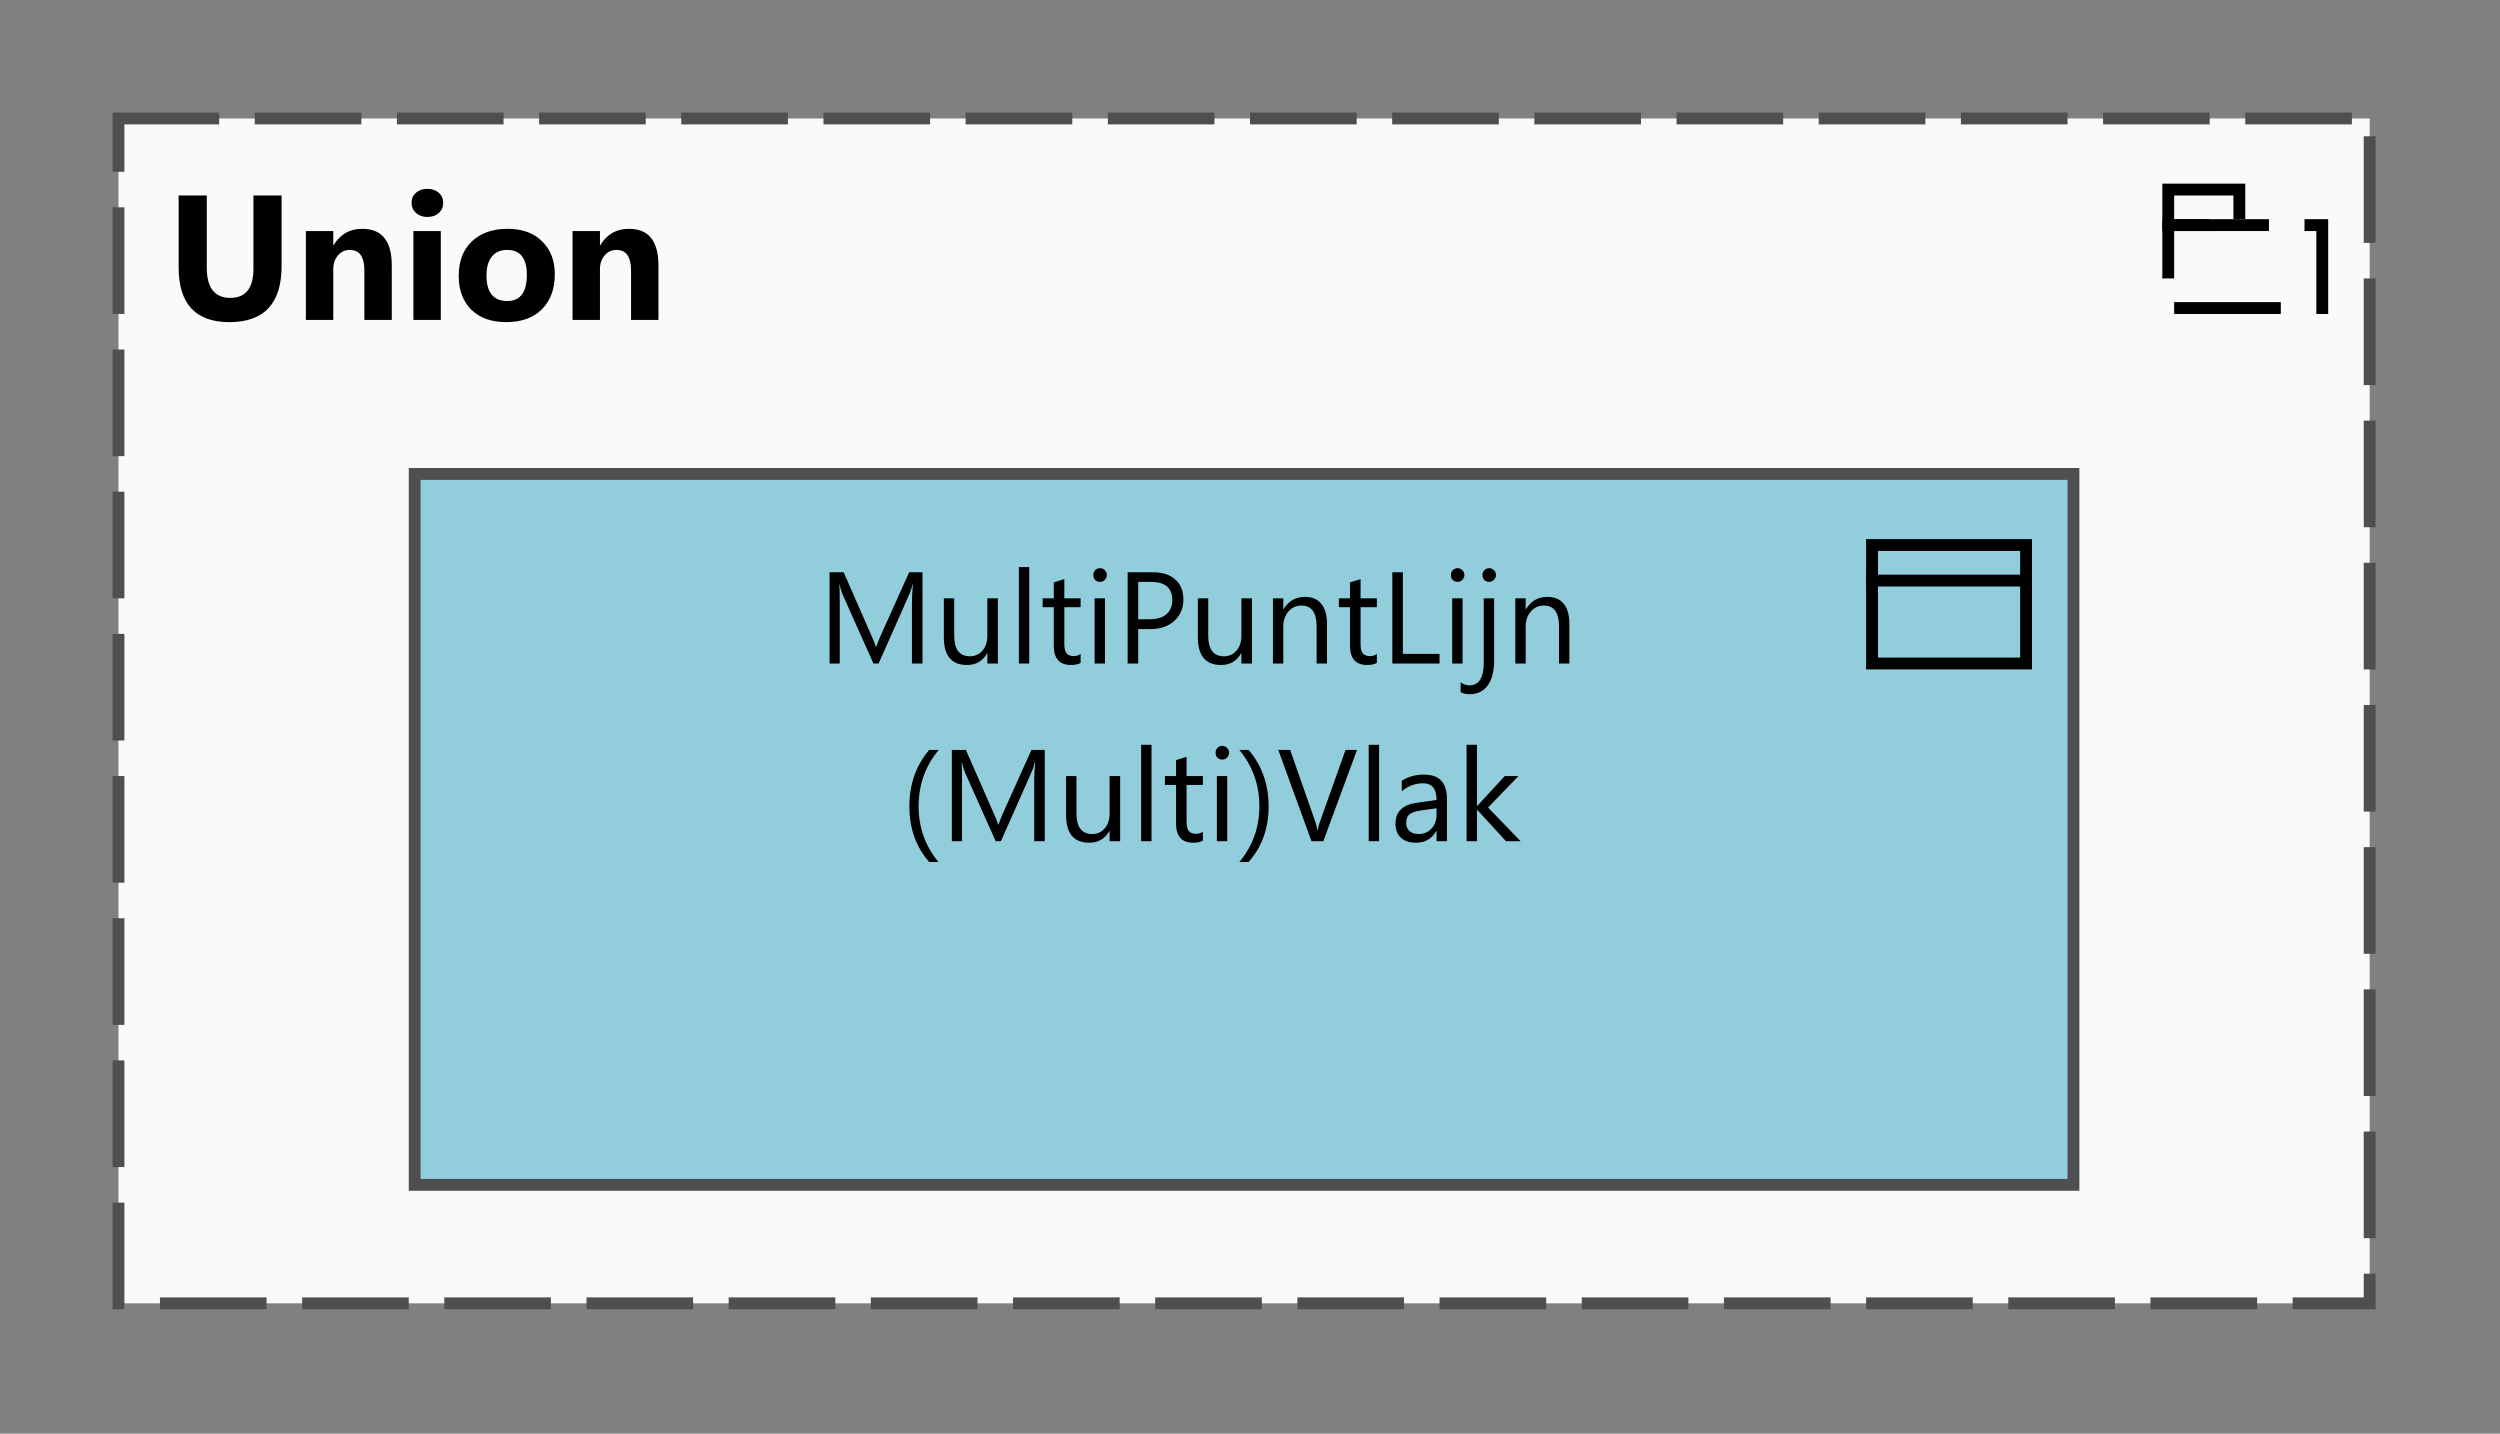
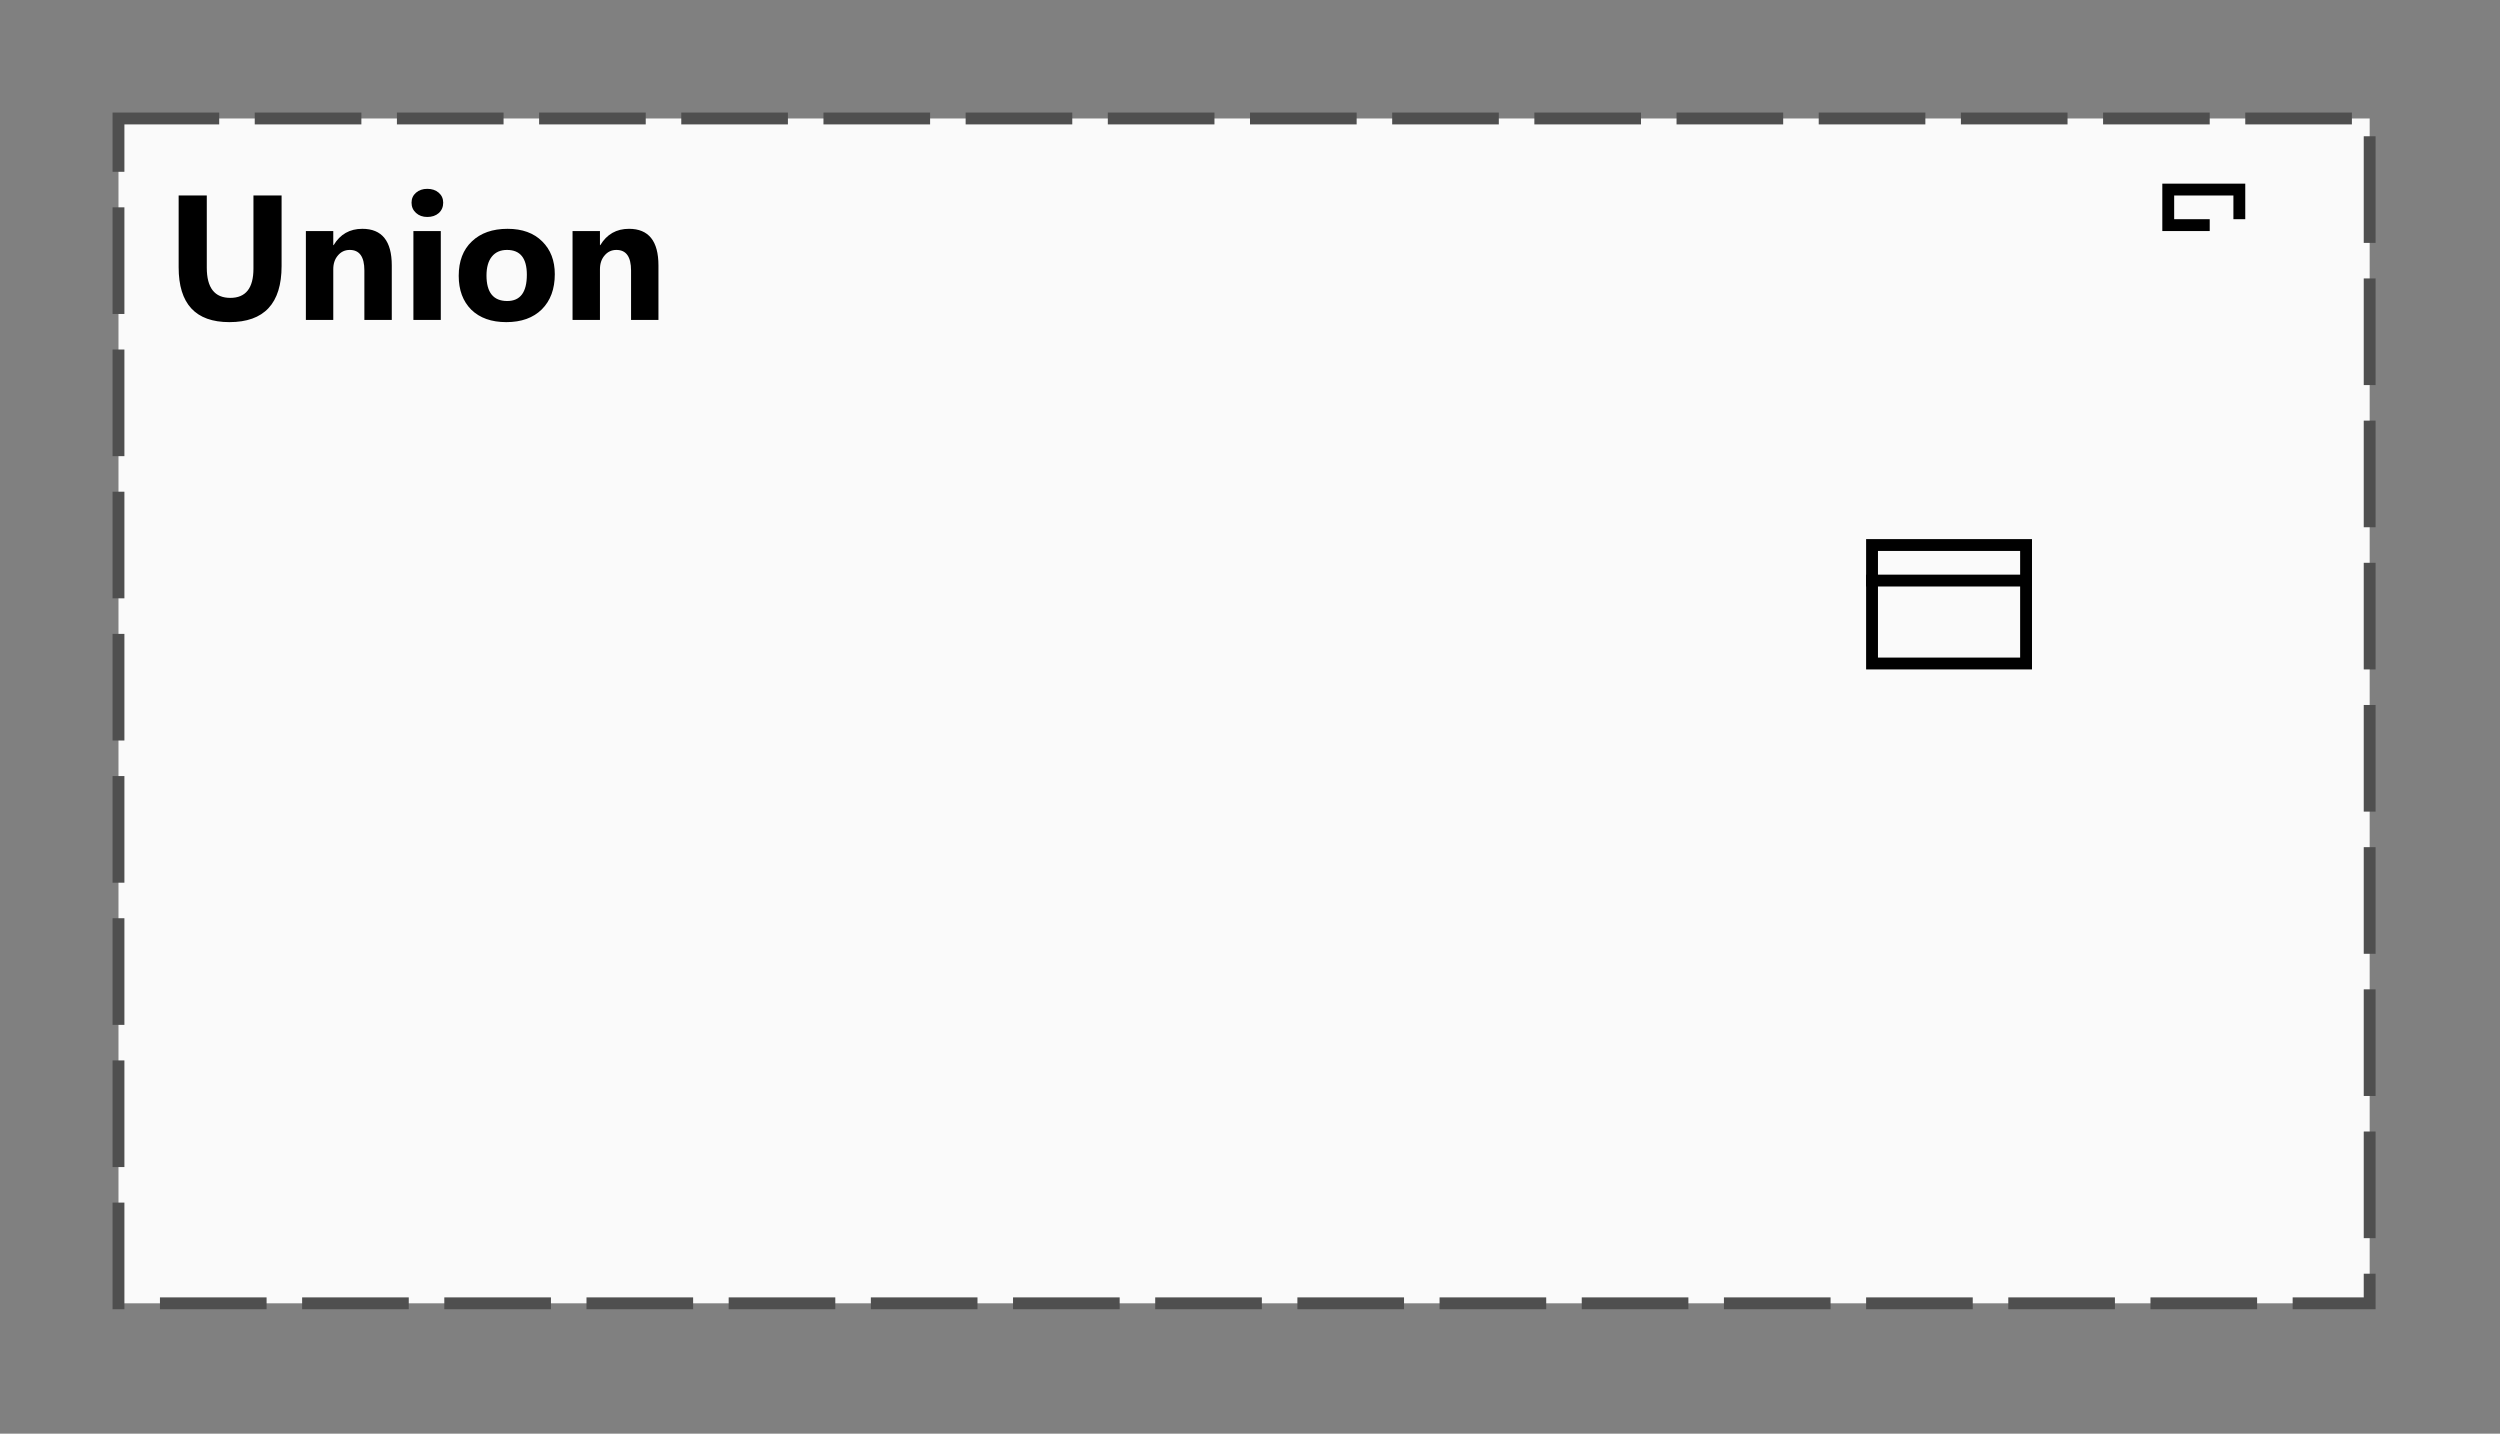
<svg xmlns="http://www.w3.org/2000/svg" fill-opacity="1" color-rendering="auto" color-interpolation="auto" text-rendering="auto" stroke="black" stroke-linecap="square" stroke-miterlimit="10" shape-rendering="auto" stroke-opacity="1" fill="black" stroke-dasharray="none" font-weight="normal" stroke-width="1" viewBox="0 0 211 121" font-family="'Dialog'" font-style="normal" stroke-linejoin="miter" font-size="12px" stroke-dashoffset="0" image-rendering="auto">
  <rect x="0" y="0" width="211" height="121" fill="#808080" stroke="none" />
  <defs id="genericDefs" />
  <g>
    <defs id="defs1">
      <clipPath clipPathUnits="userSpaceOnUse" id="clipPath1">
-         <path d="M9 9 L202 9 L202 112 L9 112 L9 9 Z" />
+         <path d="M9 9 L202 9 L202 112 L9 112 Z" />
      </clipPath>
      <clipPath clipPathUnits="userSpaceOnUse" id="clipPath2">
        <path d="M13 9 L57 9 L57 31 L13 31 L13 9 Z" />
      </clipPath>
      <clipPath clipPathUnits="userSpaceOnUse" id="clipPath3">
        <path d="M34 39 L177 39 L177 102 L34 102 L34 39 Z" />
      </clipPath>
      <clipPath clipPathUnits="userSpaceOnUse" id="clipPath4">
        <path d="M68 43 L142 43 L142 75 L68 75 L68 43 Z" />
      </clipPath>
    </defs>
    <g font-size="15px" fill="rgb(250,250,250)" text-rendering="optimizeLegibility" font-family="'Segoe UI'" stroke-linejoin="round" stroke="rgb(250,250,250)" font-weight="bold" stroke-width="0" stroke-miterlimit="0">
      <path d="M10 10 L200 10 L200 110 L10 110 L10 10" fill-rule="evenodd" clip-path="url(#clipPath1)" stroke="none" />
    </g>
    <g stroke-linecap="butt" font-size="15px" fill="rgb(79,79,79)" text-rendering="optimizeLegibility" font-family="'Segoe UI'" stroke-dasharray="8,4" stroke="rgb(79,79,79)" font-weight="bold">
      <polygon fill="none" points=" 10 10 200 10 200 110 10 110" clip-path="url(#clipPath1)" />
      <rect x="183" y="16" clip-path="url(#clipPath1)" fill="none" width="6" stroke-dasharray="none" height="3" stroke="black" />
-       <rect x="183" y="19" clip-path="url(#clipPath1)" fill="none" width="13" stroke-dasharray="none" height="7" stroke="black" />
      <path fill="black" stroke-dasharray="none" d="M23.766 22.453 Q23.766 27.188 19.359 27.188 Q15.078 27.188 15.078 22.562 L15.078 16.5 L17.453 16.5 L17.453 22.594 Q17.453 25.141 19.438 25.141 Q21.391 25.141 21.391 22.672 L21.391 16.5 L23.766 16.5 L23.766 22.453 ZM33.066 27 L30.753 27 L30.753 22.828 Q30.753 21.094 29.519 21.094 Q28.91 21.094 28.519 21.562 Q28.128 22.016 28.128 22.719 L28.128 27 L25.816 27 L25.816 19.5 L28.128 19.5 L28.128 20.688 L28.16 20.688 Q28.988 19.312 30.581 19.312 Q33.066 19.312 33.066 22.406 L33.066 27 ZM36.062 18.312 Q35.484 18.312 35.109 17.969 Q34.734 17.625 34.734 17.109 Q34.734 16.594 35.109 16.266 Q35.484 15.938 36.062 15.938 Q36.656 15.938 37.031 16.266 Q37.406 16.594 37.406 17.109 Q37.406 17.641 37.031 17.984 Q36.656 18.312 36.062 18.312 ZM37.203 27 L34.891 27 L34.891 19.5 L37.203 19.5 L37.203 27 ZM42.731 27.188 Q40.856 27.188 39.778 26.141 Q38.716 25.078 38.716 23.281 Q38.716 21.422 39.825 20.375 Q40.935 19.312 42.841 19.312 Q44.7 19.312 45.763 20.375 Q46.825 21.422 46.825 23.141 Q46.825 25.016 45.731 26.109 Q44.638 27.188 42.731 27.188 ZM42.794 21.094 Q41.966 21.094 41.513 21.656 Q41.06 22.219 41.06 23.25 Q41.06 25.406 42.81 25.406 Q44.466 25.406 44.466 23.188 Q44.466 21.094 42.794 21.094 ZM55.573 27 L53.261 27 L53.261 22.828 Q53.261 21.094 52.026 21.094 Q51.417 21.094 51.026 21.562 Q50.636 22.016 50.636 22.719 L50.636 27 L48.323 27 L48.323 19.5 L50.636 19.5 L50.636 20.688 L50.667 20.688 Q51.495 19.312 53.089 19.312 Q55.573 19.312 55.573 22.406 L55.573 27 Z" clip-path="url(#clipPath2)" stroke="none" />
    </g>
    <g fill="rgb(146,205,220)" text-rendering="optimizeLegibility" font-size="11px" font-family="'Segoe UI'" stroke-linecap="butt" stroke="rgb(146,205,220)">
-       <rect x="35" width="140" height="60" y="40" clip-path="url(#clipPath3)" stroke="none" />
-       <rect x="35" y="40" clip-path="url(#clipPath3)" fill="none" width="140" height="60" stroke="rgb(79,79,79)" />
      <rect x="158" y="46" clip-path="url(#clipPath3)" fill="none" width="13" height="10" stroke="black" />
      <line clip-path="url(#clipPath3)" fill="none" x1="158" x2="171" y1="49" y2="49" stroke="black" />
-       <path fill="black" d="M77.859 56 L76.969 56 L76.969 50.828 Q76.969 50.219 77.047 49.328 L77.016 49.328 Q76.891 49.859 76.781 50.078 L74.156 56 L73.719 56 L71.094 50.125 Q70.984 49.859 70.859 49.328 L70.844 49.328 Q70.875 49.797 70.875 50.844 L70.875 56 L70.016 56 L70.016 48.297 L71.203 48.297 L73.562 53.672 Q73.844 54.281 73.922 54.594 L73.953 54.594 Q74.188 53.953 74.328 53.641 L76.734 48.297 L77.859 48.297 L77.859 56 ZM84.221 56 L83.331 56 L83.331 55.125 L83.315 55.125 Q82.768 56.125 81.612 56.125 Q79.659 56.125 79.659 53.781 L79.659 50.5 L80.534 50.5 L80.534 53.641 Q80.534 55.391 81.862 55.391 Q82.502 55.391 82.909 54.922 Q83.331 54.438 83.331 53.672 L83.331 50.5 L84.221 50.5 L84.221 56 ZM86.868 56 L85.993 56 L85.993 47.859 L86.868 47.859 L86.868 56 ZM91.204 55.953 Q90.892 56.125 90.392 56.125 Q88.939 56.125 88.939 54.5 L88.939 51.25 L88.001 51.25 L88.001 50.5 L88.939 50.5 L88.939 49.156 L89.829 48.875 L89.829 50.5 L91.204 50.5 L91.204 51.25 L89.829 51.25 L89.829 54.344 Q89.829 54.906 90.017 55.141 Q90.204 55.375 90.642 55.375 Q90.97 55.375 91.204 55.188 L91.204 55.953 ZM92.838 49.109 Q92.603 49.109 92.432 48.953 Q92.275 48.781 92.275 48.531 Q92.275 48.281 92.432 48.125 Q92.603 47.953 92.838 47.953 Q93.072 47.953 93.244 48.125 Q93.416 48.281 93.416 48.531 Q93.416 48.766 93.244 48.938 Q93.072 49.109 92.838 49.109 ZM93.26 56 L92.385 56 L92.385 50.5 L93.26 50.5 L93.26 56 ZM96.064 53.094 L96.064 56 L95.174 56 L95.174 48.297 L97.283 48.297 Q98.518 48.297 99.189 48.906 Q99.877 49.5 99.877 50.594 Q99.877 51.688 99.127 52.391 Q98.377 53.094 97.08 53.094 L96.064 53.094 ZM96.064 49.109 L96.064 52.266 L97.018 52.266 Q97.955 52.266 98.439 51.844 Q98.939 51.422 98.939 50.641 Q98.939 49.109 97.127 49.109 L96.064 49.109 ZM105.663 56 L104.772 56 L104.772 55.125 L104.756 55.125 Q104.21 56.125 103.053 56.125 Q101.1 56.125 101.1 53.781 L101.1 50.5 L101.975 50.5 L101.975 53.641 Q101.975 55.391 103.303 55.391 Q103.944 55.391 104.35 54.922 Q104.772 54.438 104.772 53.672 L104.772 50.5 L105.663 50.5 L105.663 56 ZM111.997 56 L111.122 56 L111.122 52.859 Q111.122 51.109 109.841 51.109 Q109.185 51.109 108.747 51.609 Q108.31 52.109 108.31 52.859 L108.31 56 L107.435 56 L107.435 50.5 L108.31 50.5 L108.31 51.406 L108.341 51.406 Q108.966 50.375 110.138 50.375 Q111.044 50.375 111.513 50.953 Q111.997 51.531 111.997 52.641 L111.997 56 ZM116.207 55.953 Q115.894 56.125 115.394 56.125 Q113.941 56.125 113.941 54.5 L113.941 51.25 L113.003 51.25 L113.003 50.5 L113.941 50.5 L113.941 49.156 L114.832 48.875 L114.832 50.5 L116.207 50.5 L116.207 51.25 L114.832 51.25 L114.832 54.344 Q114.832 54.906 115.019 55.141 Q115.207 55.375 115.644 55.375 Q115.972 55.375 116.207 55.188 L116.207 55.953 ZM121.497 56 L117.512 56 L117.512 48.297 L118.403 48.297 L118.403 55.188 L121.497 55.188 L121.497 56 ZM123.018 49.109 Q122.784 49.109 122.612 48.953 Q122.456 48.781 122.456 48.531 Q122.456 48.281 122.612 48.125 Q122.784 47.953 123.018 47.953 Q123.252 47.953 123.424 48.125 Q123.596 48.281 123.596 48.531 Q123.596 48.766 123.424 48.938 Q123.252 49.109 123.018 49.109 ZM123.44 56 L122.565 56 L122.565 50.5 L123.44 50.5 L123.44 56 ZM126.104 55.766 Q126.104 57.125 125.557 57.859 Q125.026 58.594 124.01 58.594 Q123.635 58.594 123.276 58.422 L123.276 57.594 Q123.666 57.844 124.026 57.844 Q125.229 57.844 125.229 55.906 L125.229 50.5 L126.104 50.5 L126.104 55.766 ZM125.682 49.109 Q125.448 49.109 125.276 48.953 Q125.12 48.781 125.12 48.531 Q125.12 48.281 125.276 48.125 Q125.448 47.953 125.682 47.953 Q125.916 47.953 126.088 48.125 Q126.26 48.281 126.26 48.531 Q126.26 48.766 126.088 48.938 Q125.916 49.109 125.682 49.109 ZM132.456 56 L131.581 56 L131.581 52.859 Q131.581 51.109 130.299 51.109 Q129.643 51.109 129.206 51.609 Q128.768 52.109 128.768 52.859 L128.768 56 L127.893 56 L127.893 50.5 L128.768 50.5 L128.768 51.406 L128.799 51.406 Q129.424 50.375 130.596 50.375 Q131.502 50.375 131.971 50.953 Q132.456 51.531 132.456 52.641 L132.456 56 Z" clip-path="url(#clipPath4)" stroke="none" />
-       <path fill="black" d="M79.203 72.75 L78.422 72.75 Q76.75 70.844 76.75 68.062 Q76.75 65.266 78.422 63.297 L79.219 63.297 Q77.531 65.344 77.531 68.047 Q77.531 70.734 79.203 72.75 ZM88.179 71 L87.288 71 L87.288 65.828 Q87.288 65.219 87.366 64.328 L87.335 64.328 Q87.21 64.859 87.101 65.078 L84.476 71 L84.038 71 L81.413 65.125 Q81.304 64.859 81.179 64.328 L81.163 64.328 Q81.194 64.797 81.194 65.844 L81.194 71 L80.335 71 L80.335 63.297 L81.522 63.297 L83.882 68.672 Q84.163 69.281 84.241 69.594 L84.272 69.594 Q84.507 68.953 84.647 68.641 L87.054 63.297 L88.179 63.297 L88.179 71 ZM94.54 71 L93.65 71 L93.65 70.125 L93.634 70.125 Q93.087 71.125 91.931 71.125 Q89.978 71.125 89.978 68.781 L89.978 65.5 L90.853 65.5 L90.853 68.641 Q90.853 70.391 92.181 70.391 Q92.822 70.391 93.228 69.922 Q93.65 69.438 93.65 68.672 L93.65 65.5 L94.54 65.5 L94.54 71 ZM97.188 71 L96.312 71 L96.312 62.859 L97.188 62.859 L97.188 71 ZM101.523 70.953 Q101.211 71.125 100.711 71.125 Q99.258 71.125 99.258 69.5 L99.258 66.25 L98.32 66.25 L98.32 65.5 L99.258 65.5 L99.258 64.156 L100.148 63.875 L100.148 65.5 L101.523 65.5 L101.523 66.25 L100.148 66.25 L100.148 69.344 Q100.148 69.906 100.336 70.141 Q100.523 70.375 100.961 70.375 Q101.289 70.375 101.523 70.188 L101.523 70.953 ZM103.157 64.109 Q102.923 64.109 102.751 63.953 Q102.595 63.781 102.595 63.531 Q102.595 63.281 102.751 63.125 Q102.923 62.953 103.157 62.953 Q103.392 62.953 103.564 63.125 Q103.735 63.281 103.735 63.531 Q103.735 63.766 103.564 63.938 Q103.392 64.109 103.157 64.109 ZM103.579 71 L102.704 71 L102.704 65.5 L103.579 65.5 L103.579 71 ZM105.384 72.75 L104.603 72.75 Q106.29 70.734 106.29 68.047 Q106.29 65.344 104.603 63.297 L105.384 63.297 Q107.071 65.266 107.071 68.062 Q107.071 70.844 105.384 72.75 ZM114.531 63.297 L111.688 71 L110.688 71 L107.891 63.297 L108.891 63.297 L111.031 69.406 Q111.125 69.703 111.188 70.094 L111.203 70.094 Q111.25 69.766 111.391 69.391 L113.562 63.297 L114.531 63.297 ZM116.394 71 L115.519 71 L115.519 62.859 L116.394 62.859 L116.394 71 ZM122.121 71 L121.246 71 L121.246 70.141 L121.215 70.141 Q120.652 71.125 119.527 71.125 Q118.699 71.125 118.231 70.703 Q117.777 70.266 117.777 69.531 Q117.777 68 119.59 67.75 L121.246 67.516 Q121.246 66.109 120.106 66.109 Q119.121 66.109 118.309 66.781 L118.309 65.891 Q119.121 65.375 120.184 65.375 Q122.121 65.375 122.121 67.422 L122.121 71 ZM121.246 68.219 L119.918 68.406 Q119.309 68.484 118.996 68.703 Q118.684 68.922 118.684 69.469 Q118.684 69.875 118.965 70.141 Q119.246 70.391 119.731 70.391 Q120.387 70.391 120.809 69.938 Q121.246 69.469 121.246 68.766 L121.246 68.219 ZM128.343 71 L127.108 71 L124.686 68.359 L124.655 68.359 L124.655 71 L123.78 71 L123.78 62.859 L124.655 62.859 L124.655 68.016 L124.686 68.016 L126.999 65.5 L128.155 65.5 L125.593 68.156 L128.343 71 Z" clip-path="url(#clipPath4)" stroke="none" />
    </g>
  </g>
</svg>